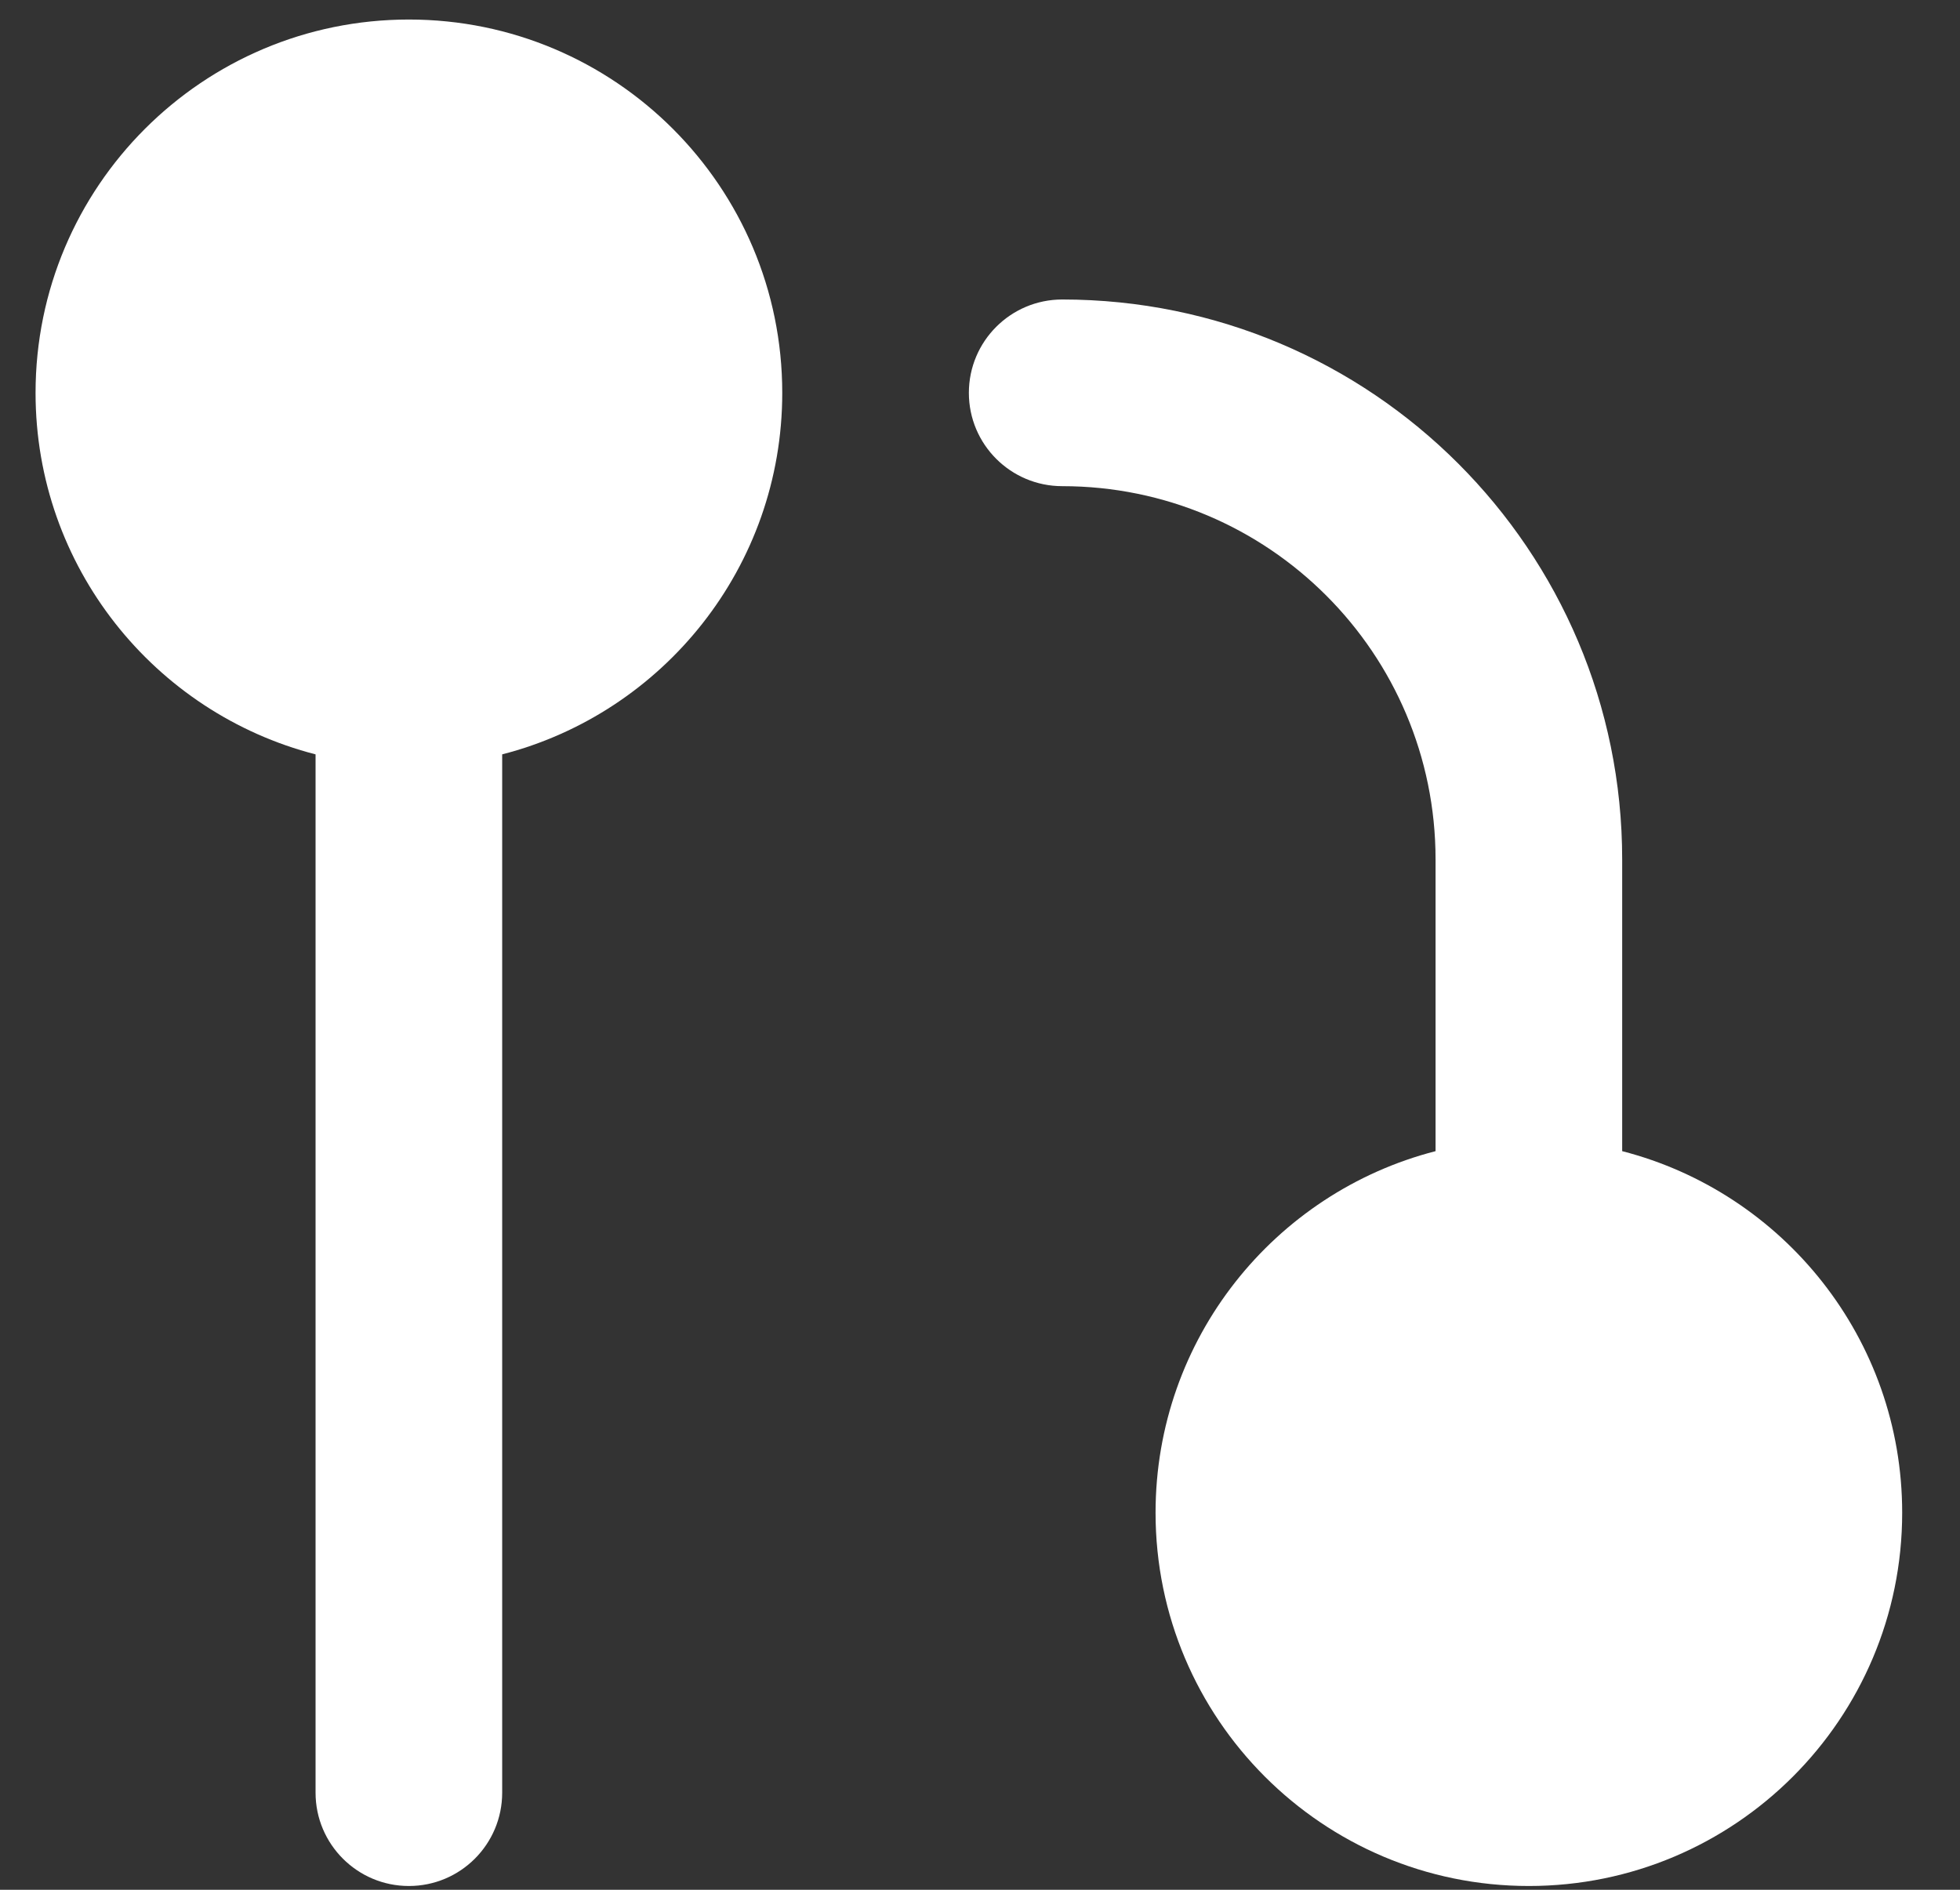
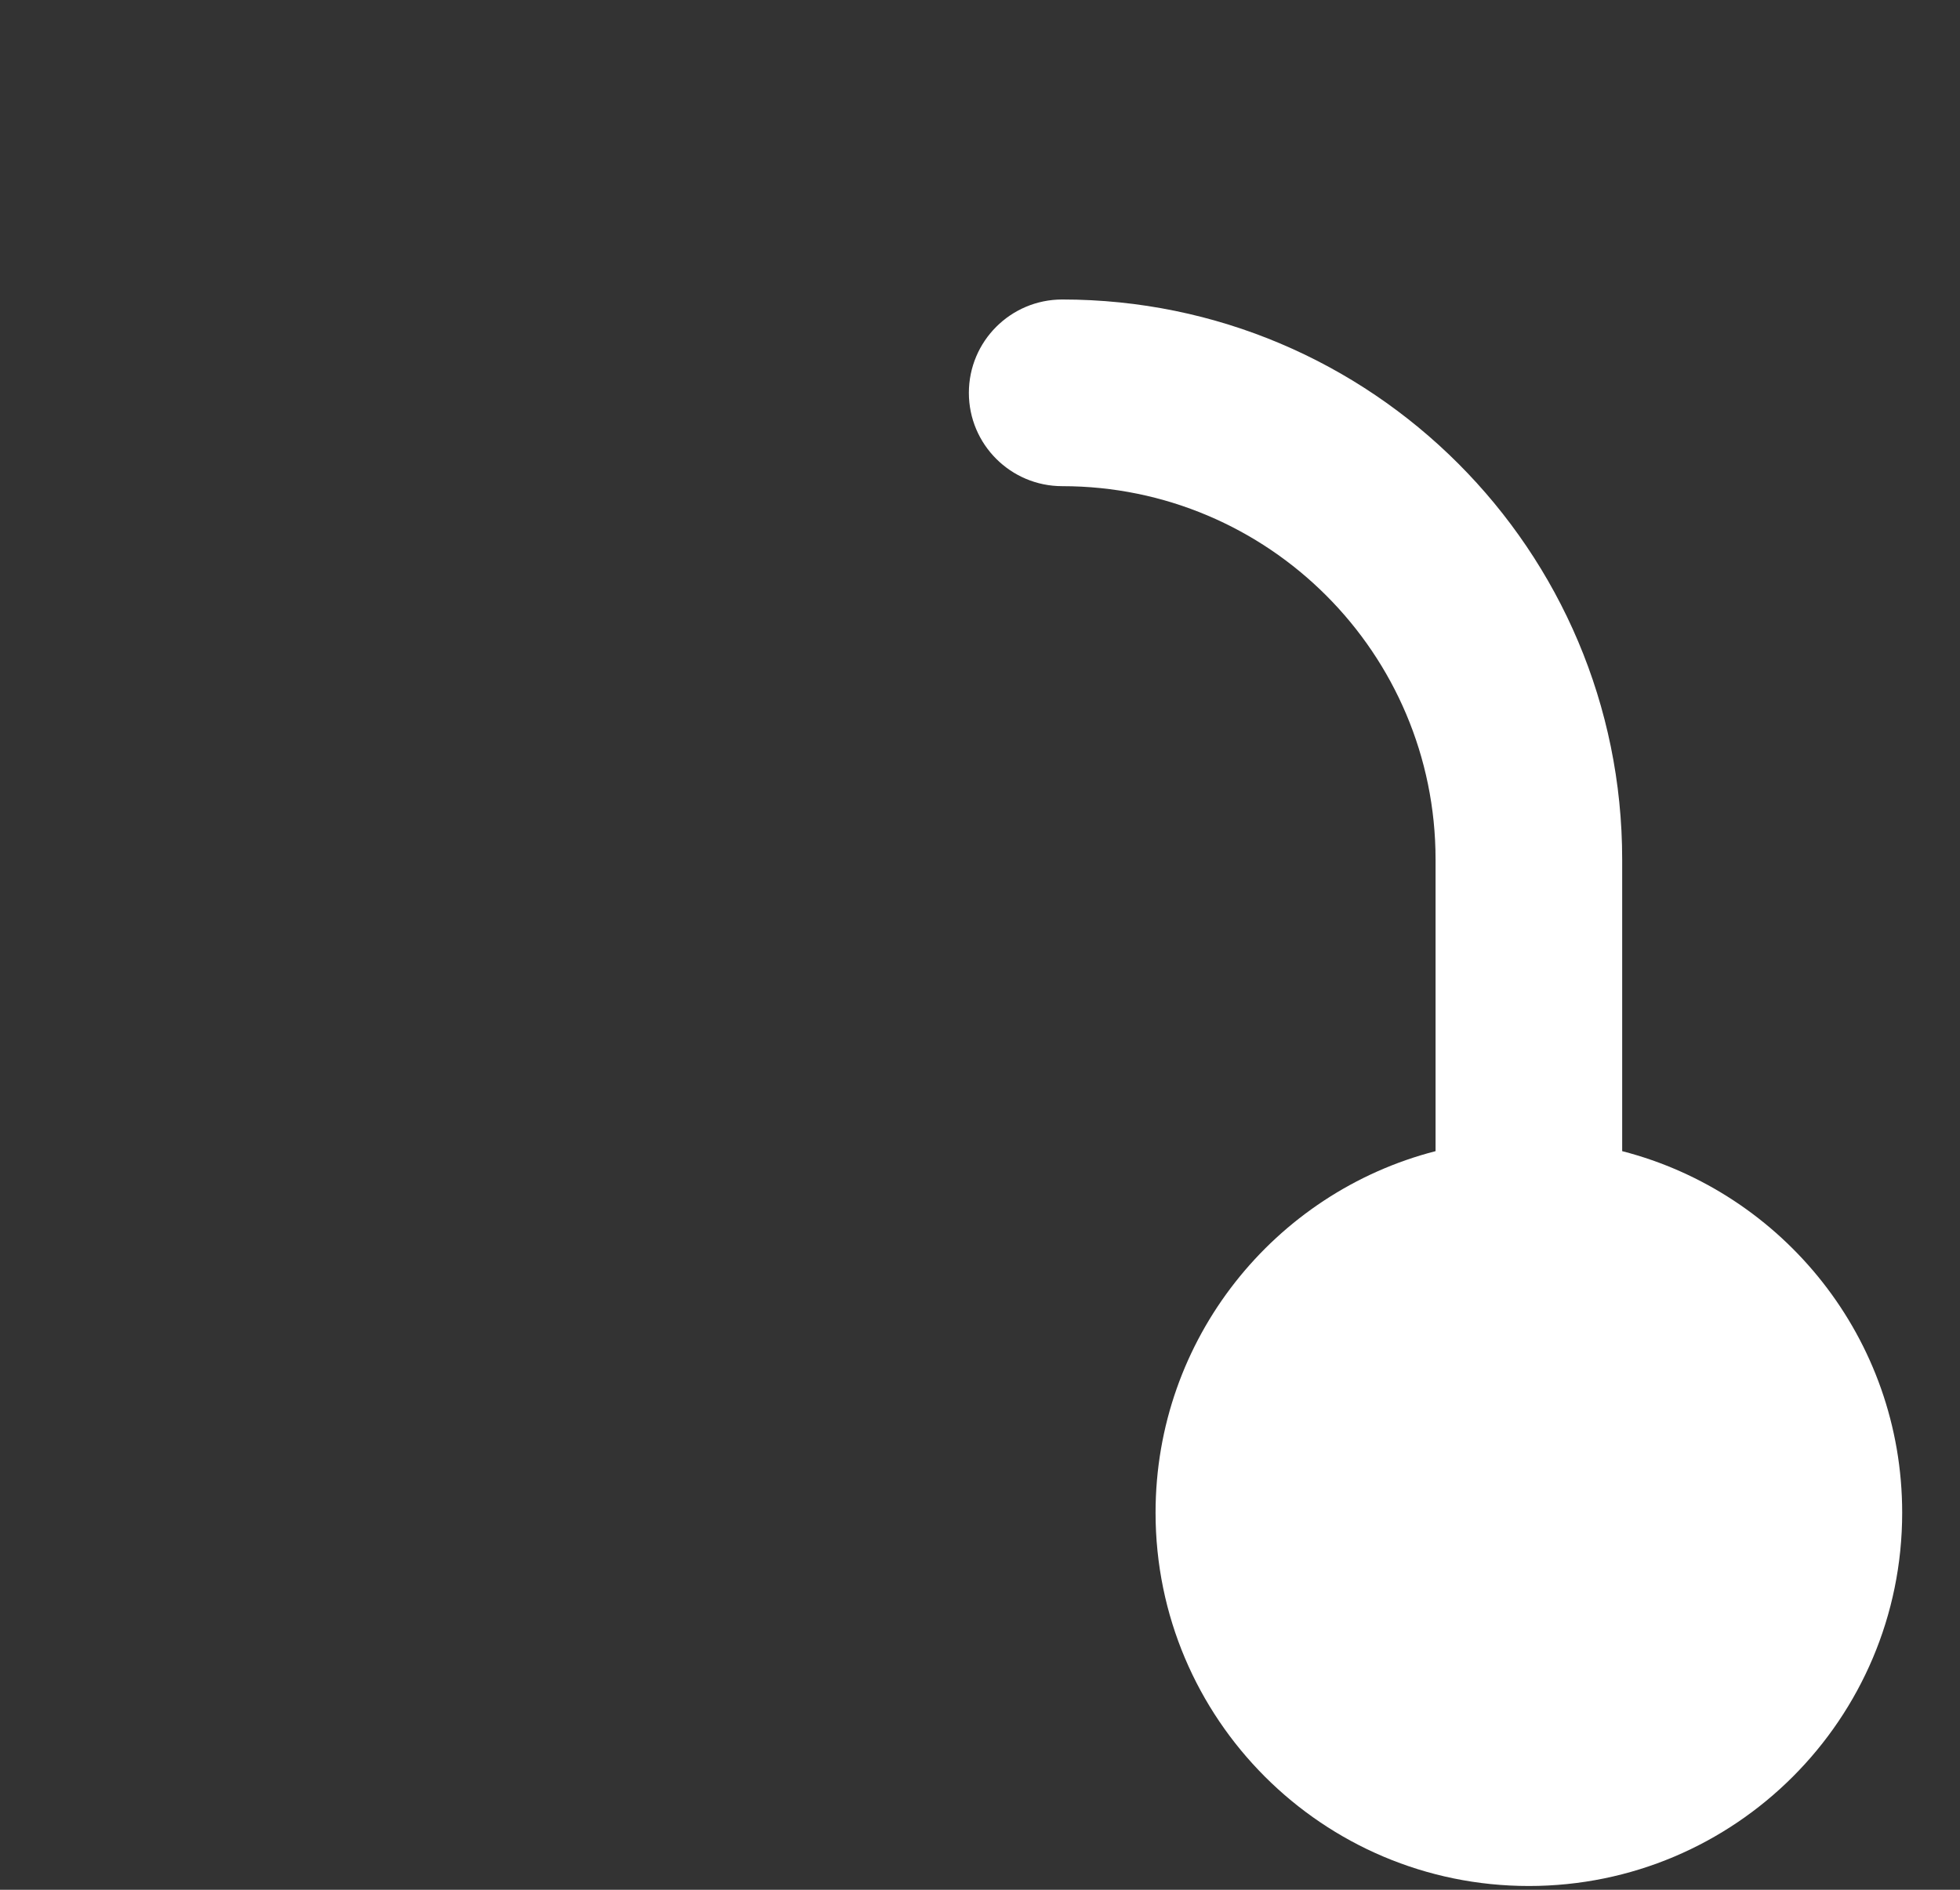
<svg xmlns="http://www.w3.org/2000/svg" width="28" height="27" viewBox="0 0 28 27" fill="none">
  <rect x="0" y="0" width="28" height="27" fill="#333333" stroke="none" />
-   <path d="M5.841 0.279C2.896 0.279 0.508 2.667 0.508 5.613C0.508 8.098 2.208 10.186 4.508 10.778V25.613C4.508 26.349 5.105 26.946 5.841 26.946C6.578 26.946 7.174 26.349 7.174 25.613V10.778C9.475 10.186 11.175 8.098 11.175 5.613C11.175 2.667 8.787 0.279 5.841 0.279Z" fill="white" />
  <path d="M15.175 4.279C14.438 4.279 13.841 4.876 13.841 5.613C13.841 6.349 14.438 6.946 15.175 6.946C18.12 6.946 20.508 9.334 20.508 12.279V16.447C18.207 17.039 16.508 19.128 16.508 21.613C16.508 24.558 18.896 26.946 21.841 26.946C24.787 26.946 27.174 24.558 27.174 21.613C27.174 19.128 25.475 17.039 23.174 16.447V12.279C23.174 7.861 19.593 4.279 15.175 4.279Z" fill="white" />
</svg>